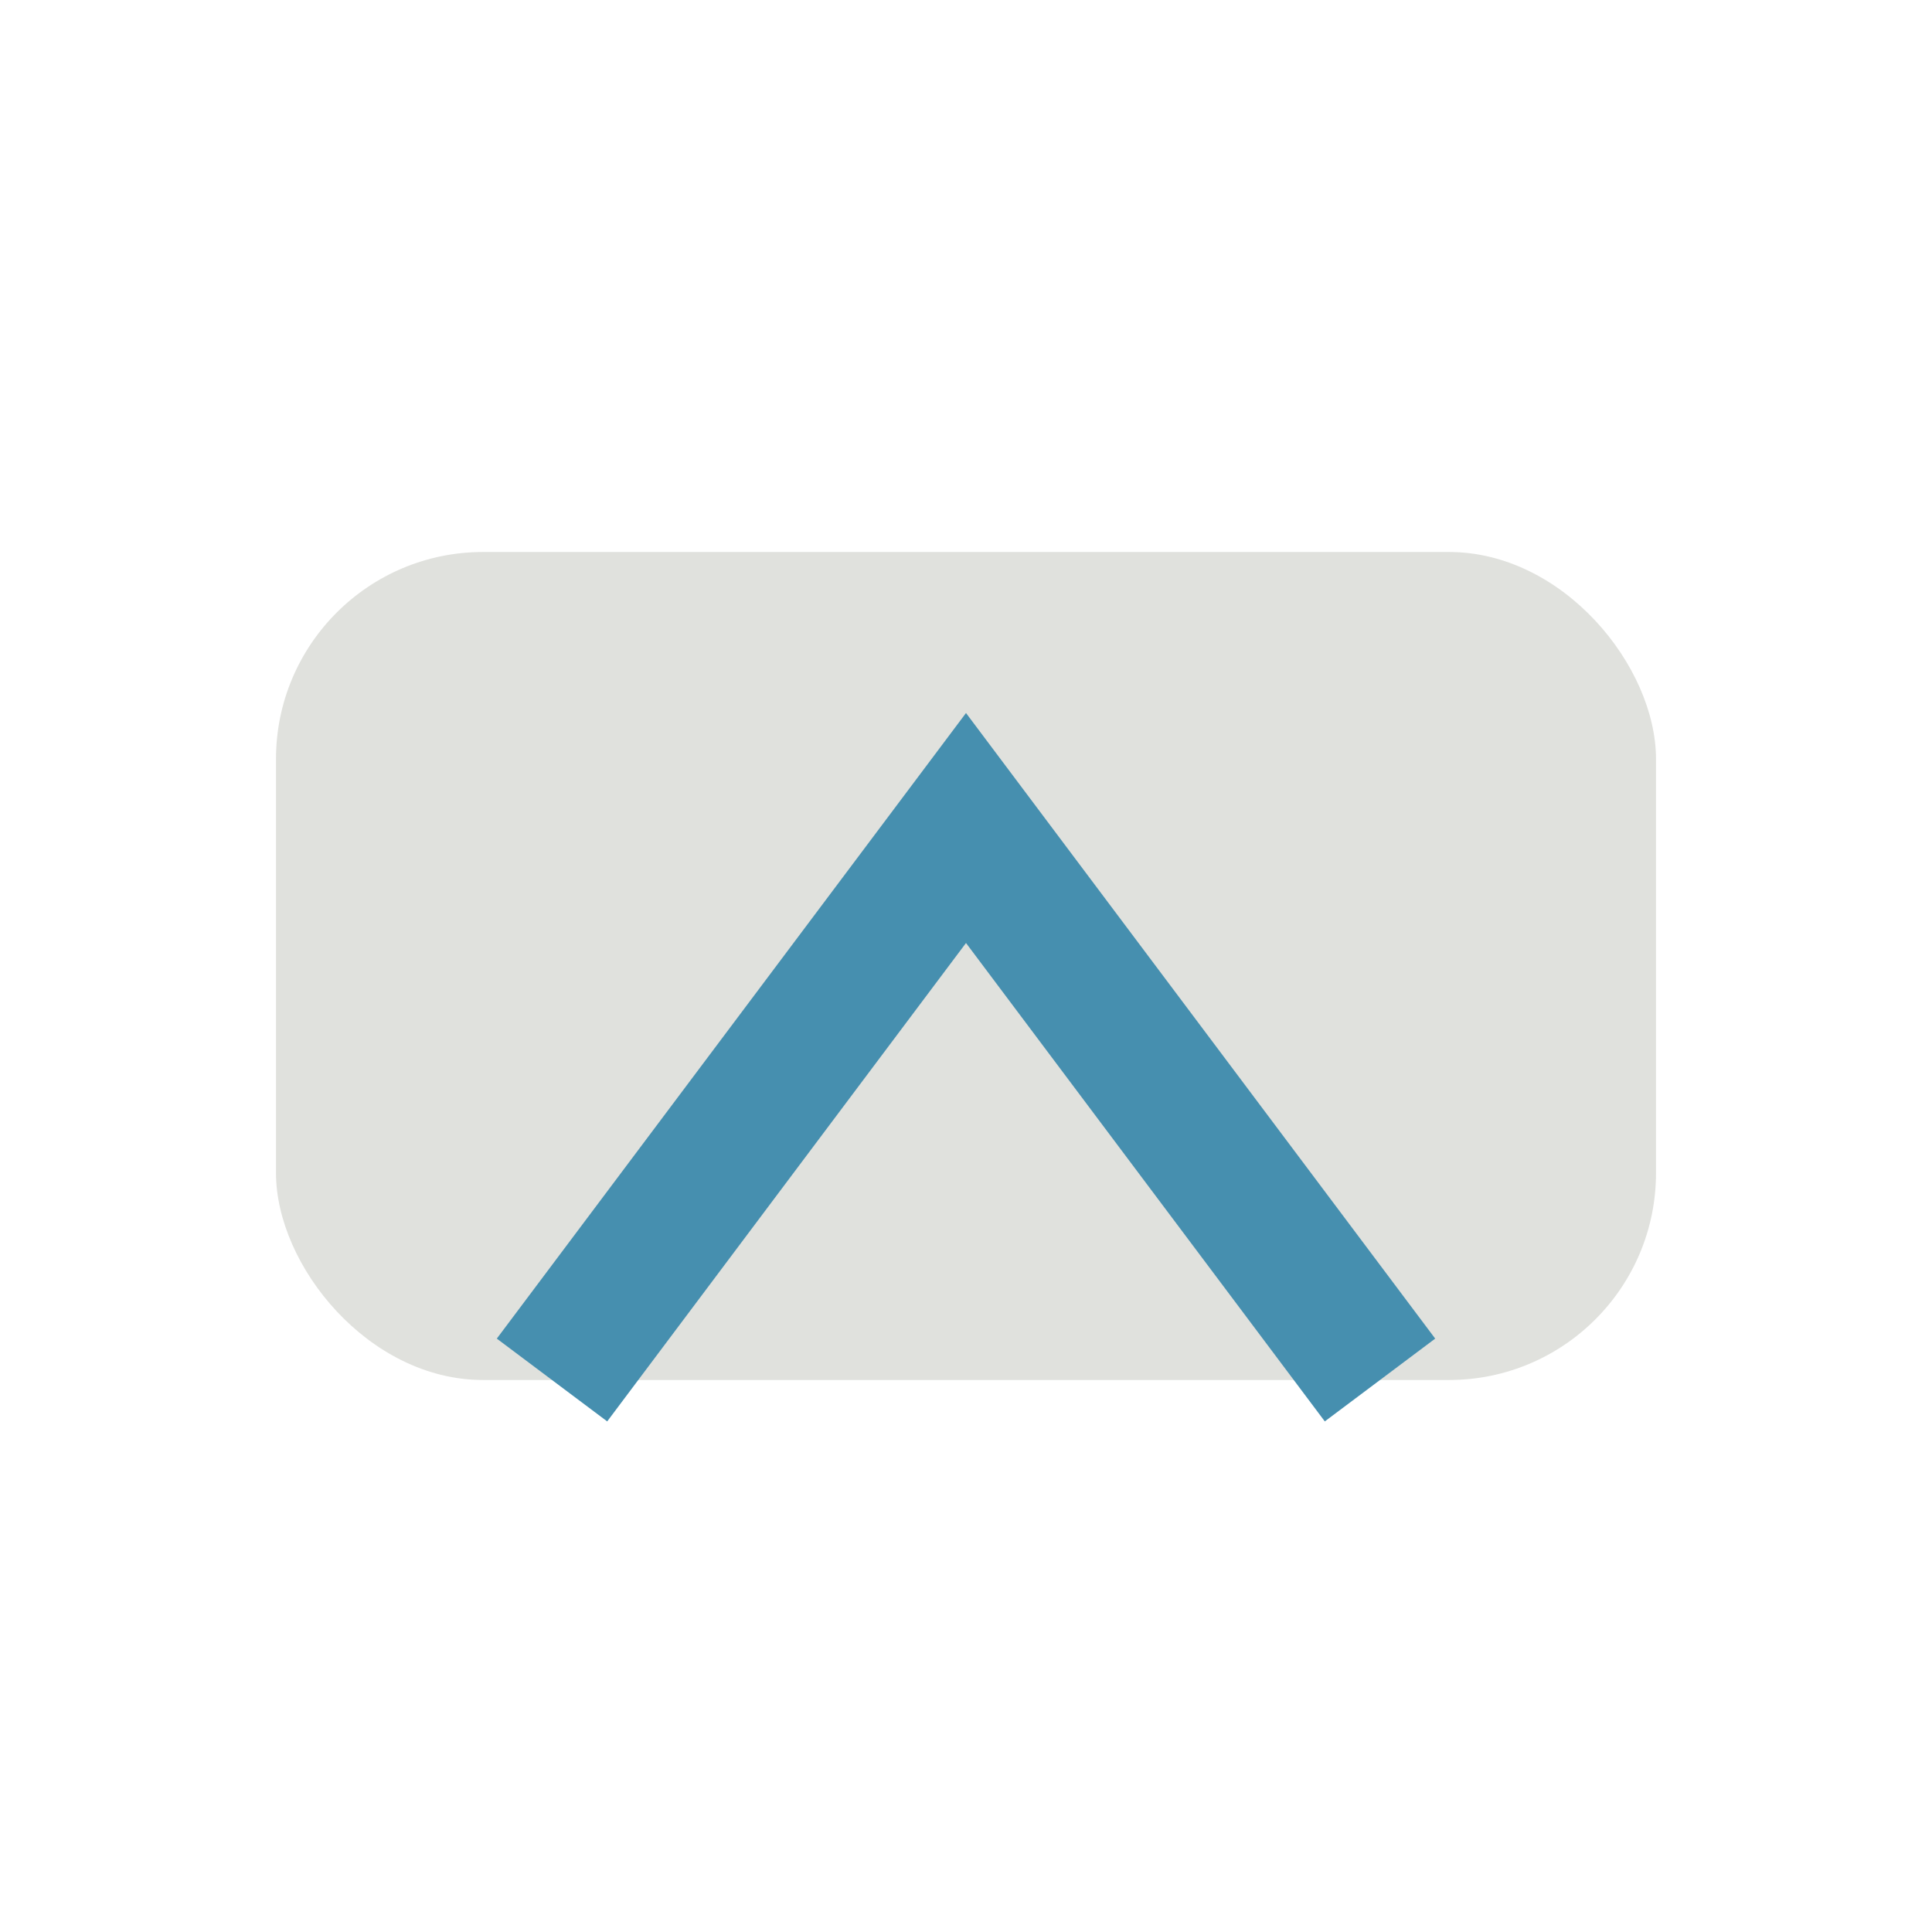
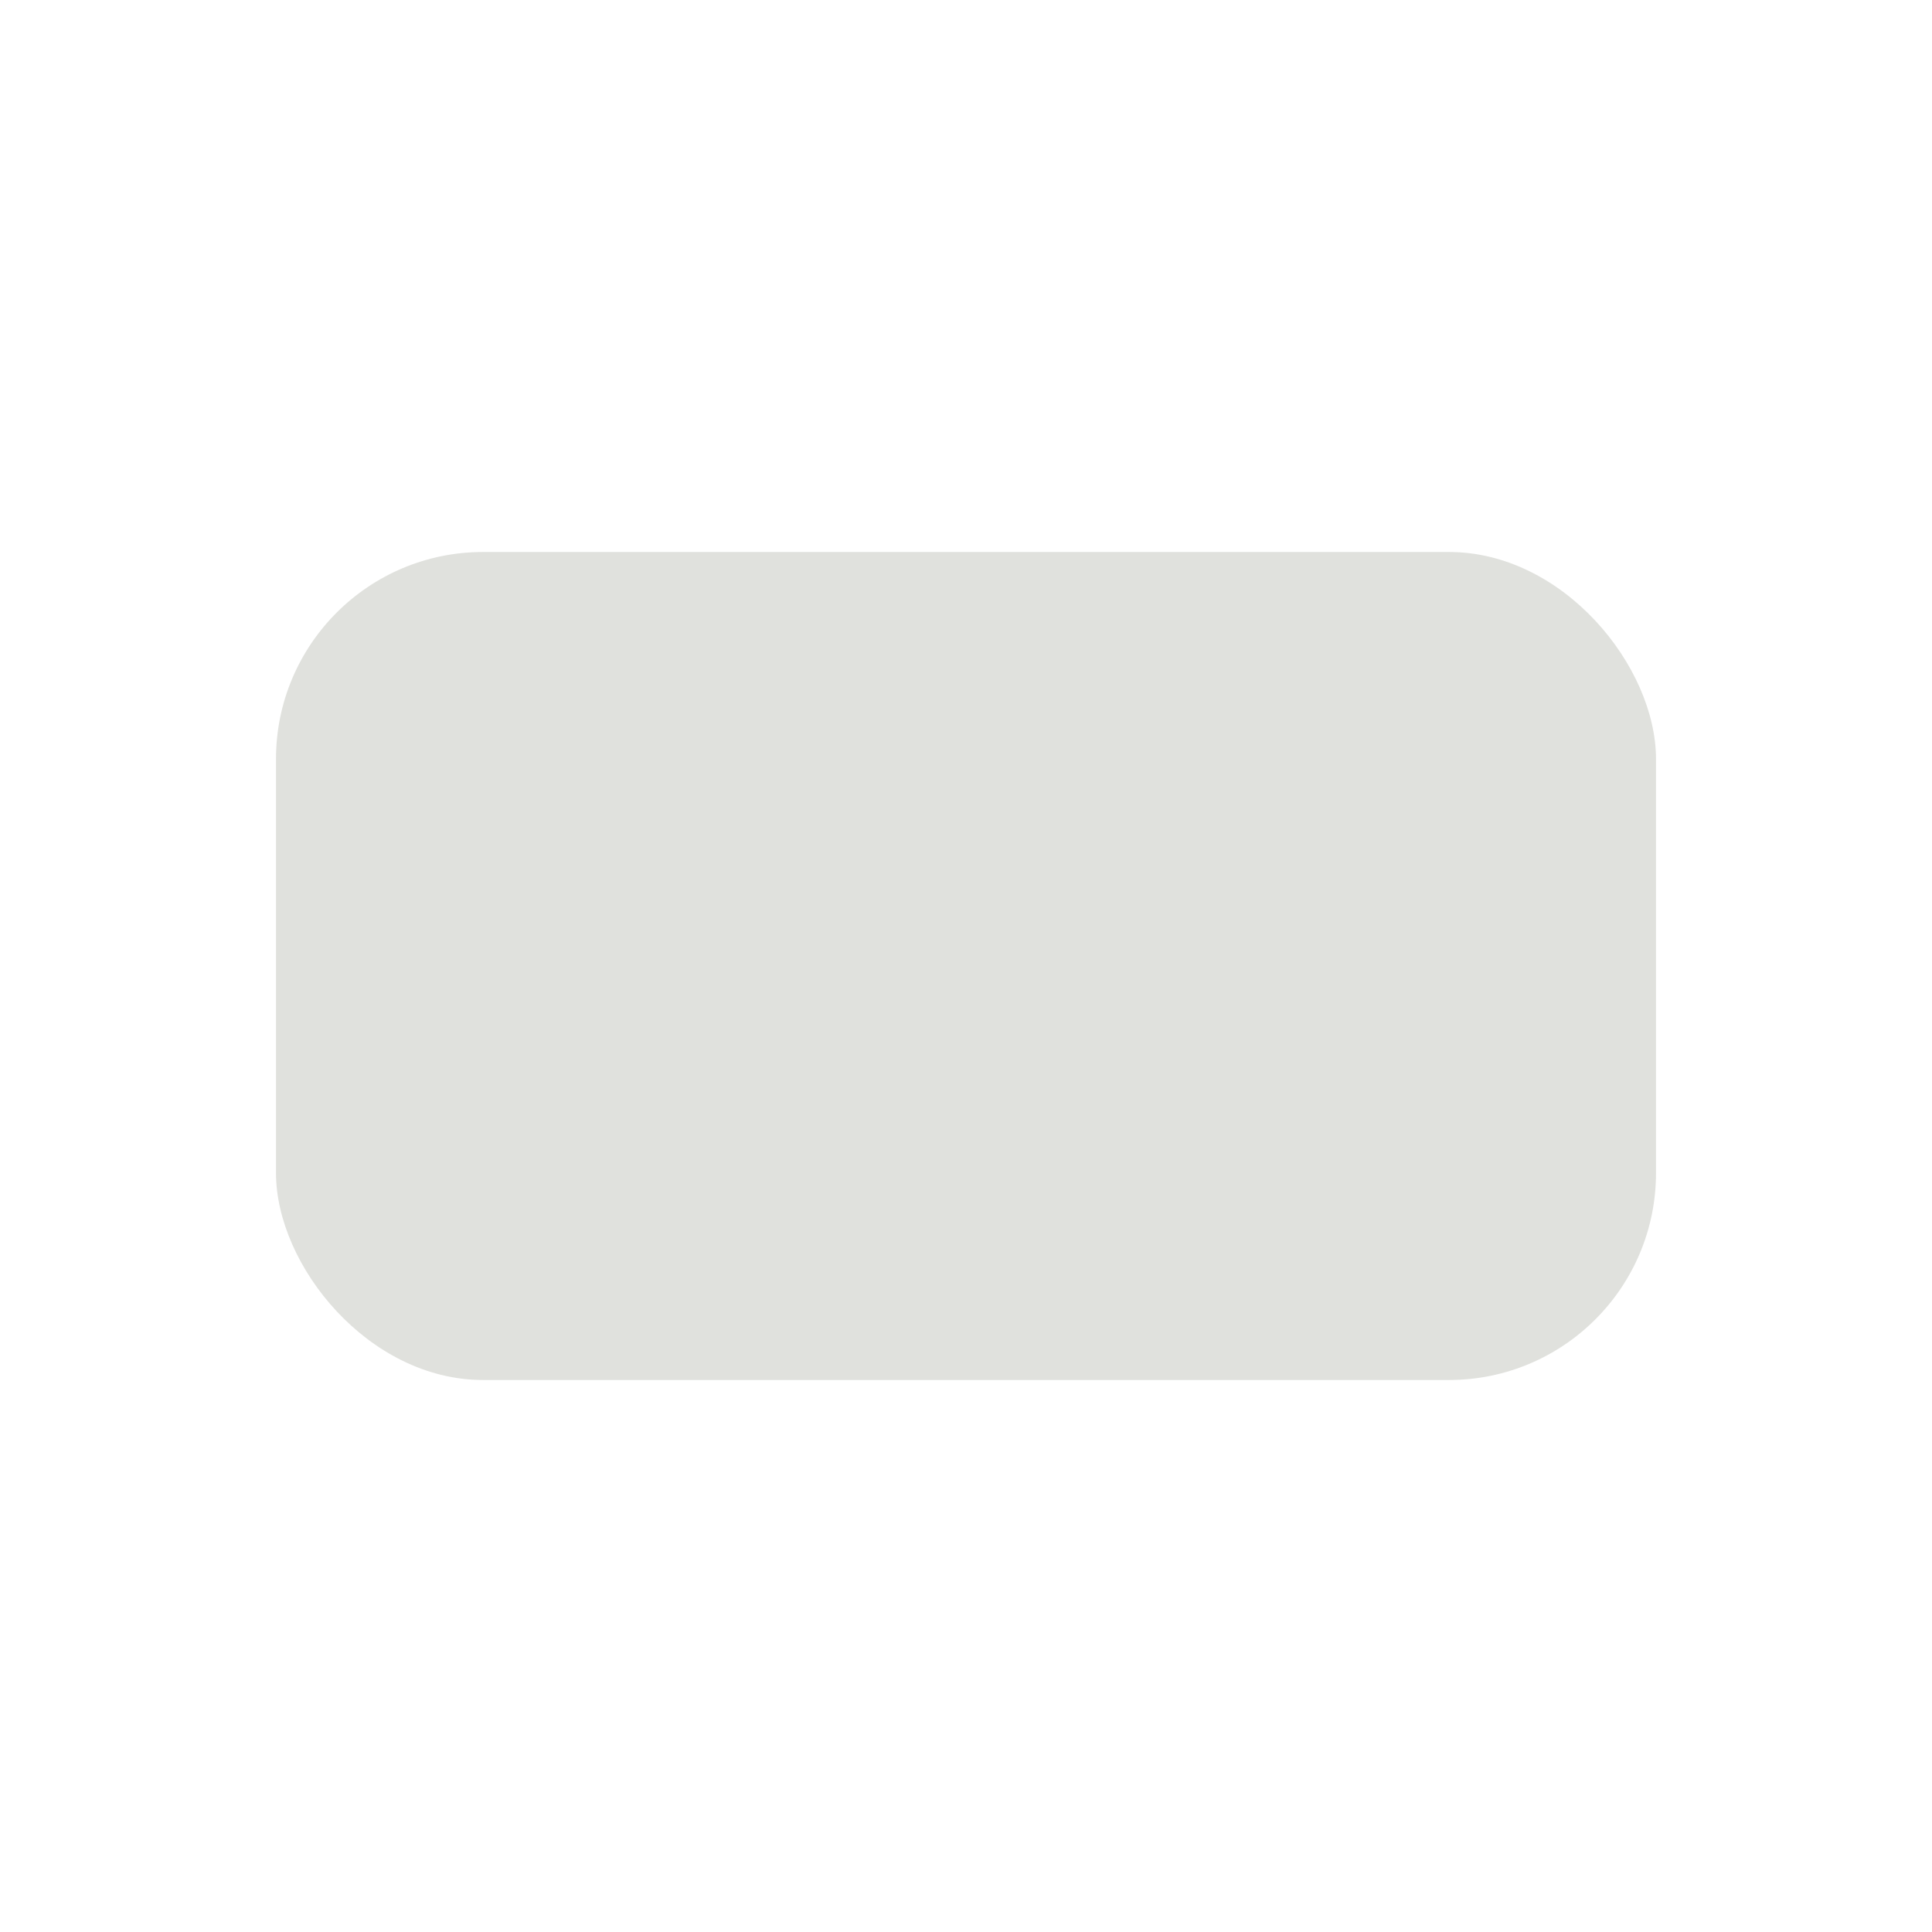
<svg xmlns="http://www.w3.org/2000/svg" width="28" height="28" viewBox="0 0 28 28">
  <rect x="4" y="8" width="20" height="12" rx="3" fill="#E0E1DD" />
-   <path d="M8 20l6-8 6 8" stroke="#468FAF" stroke-width="2" fill="none" />
</svg>